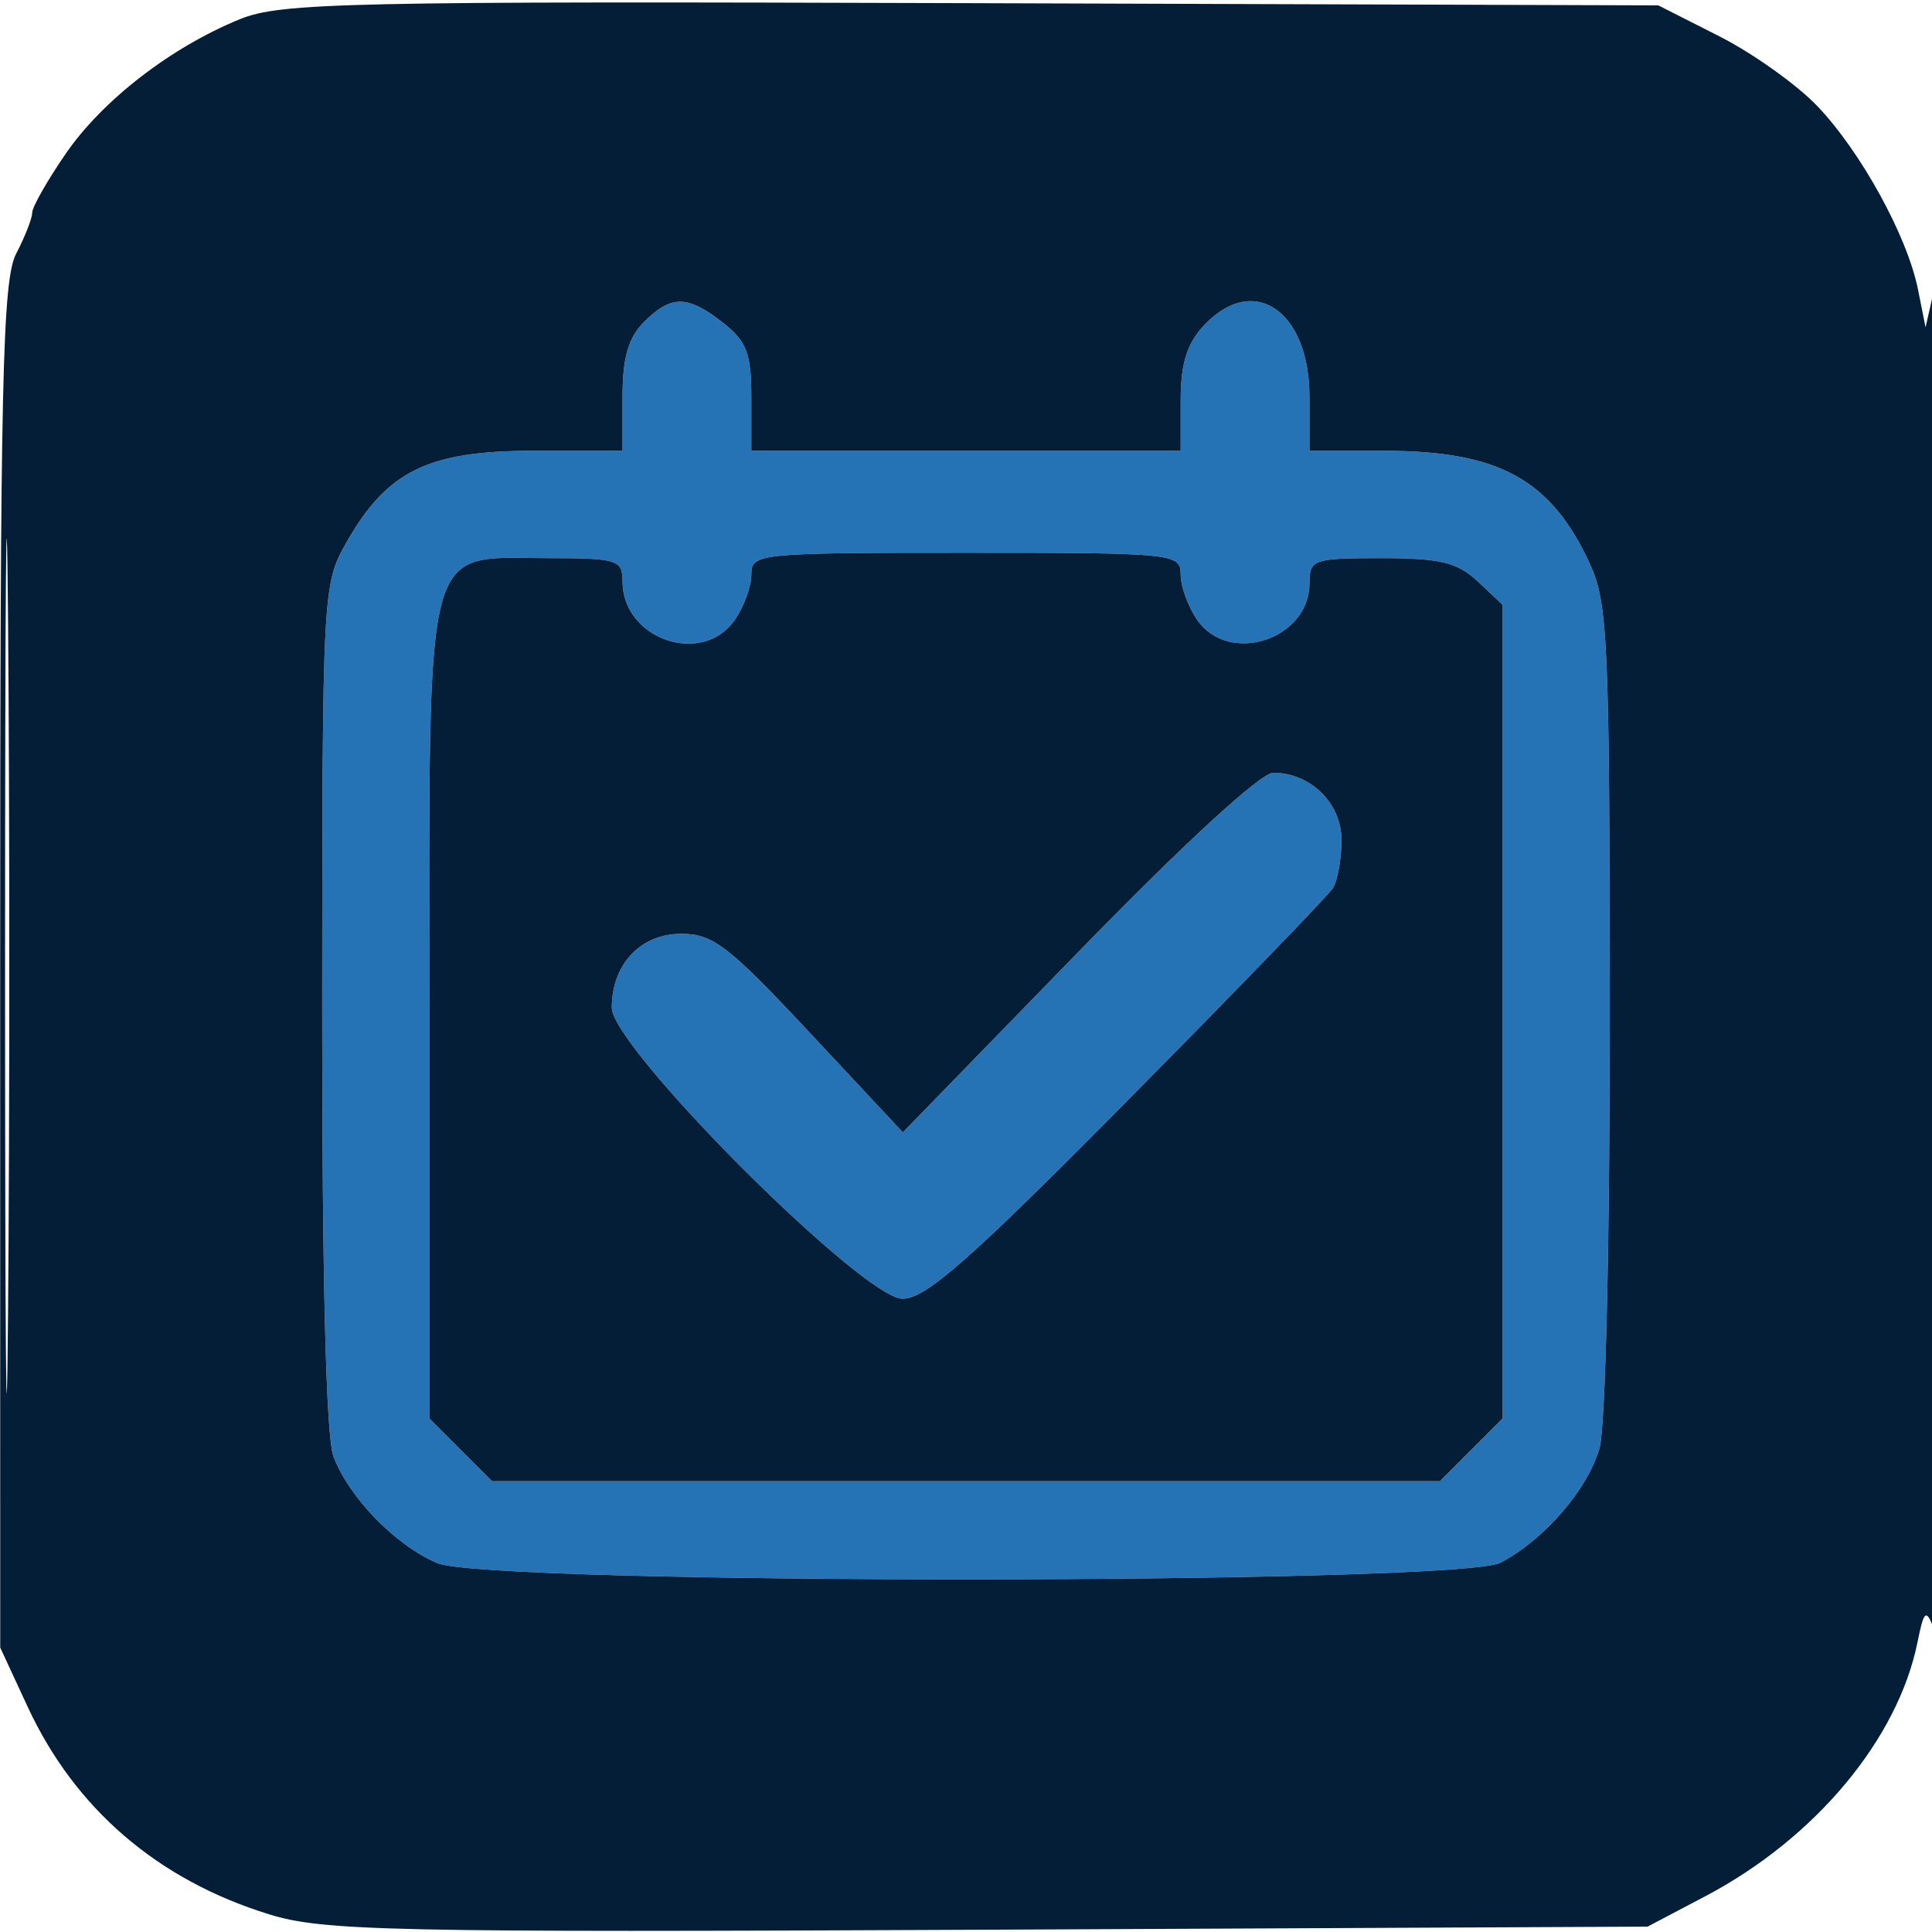
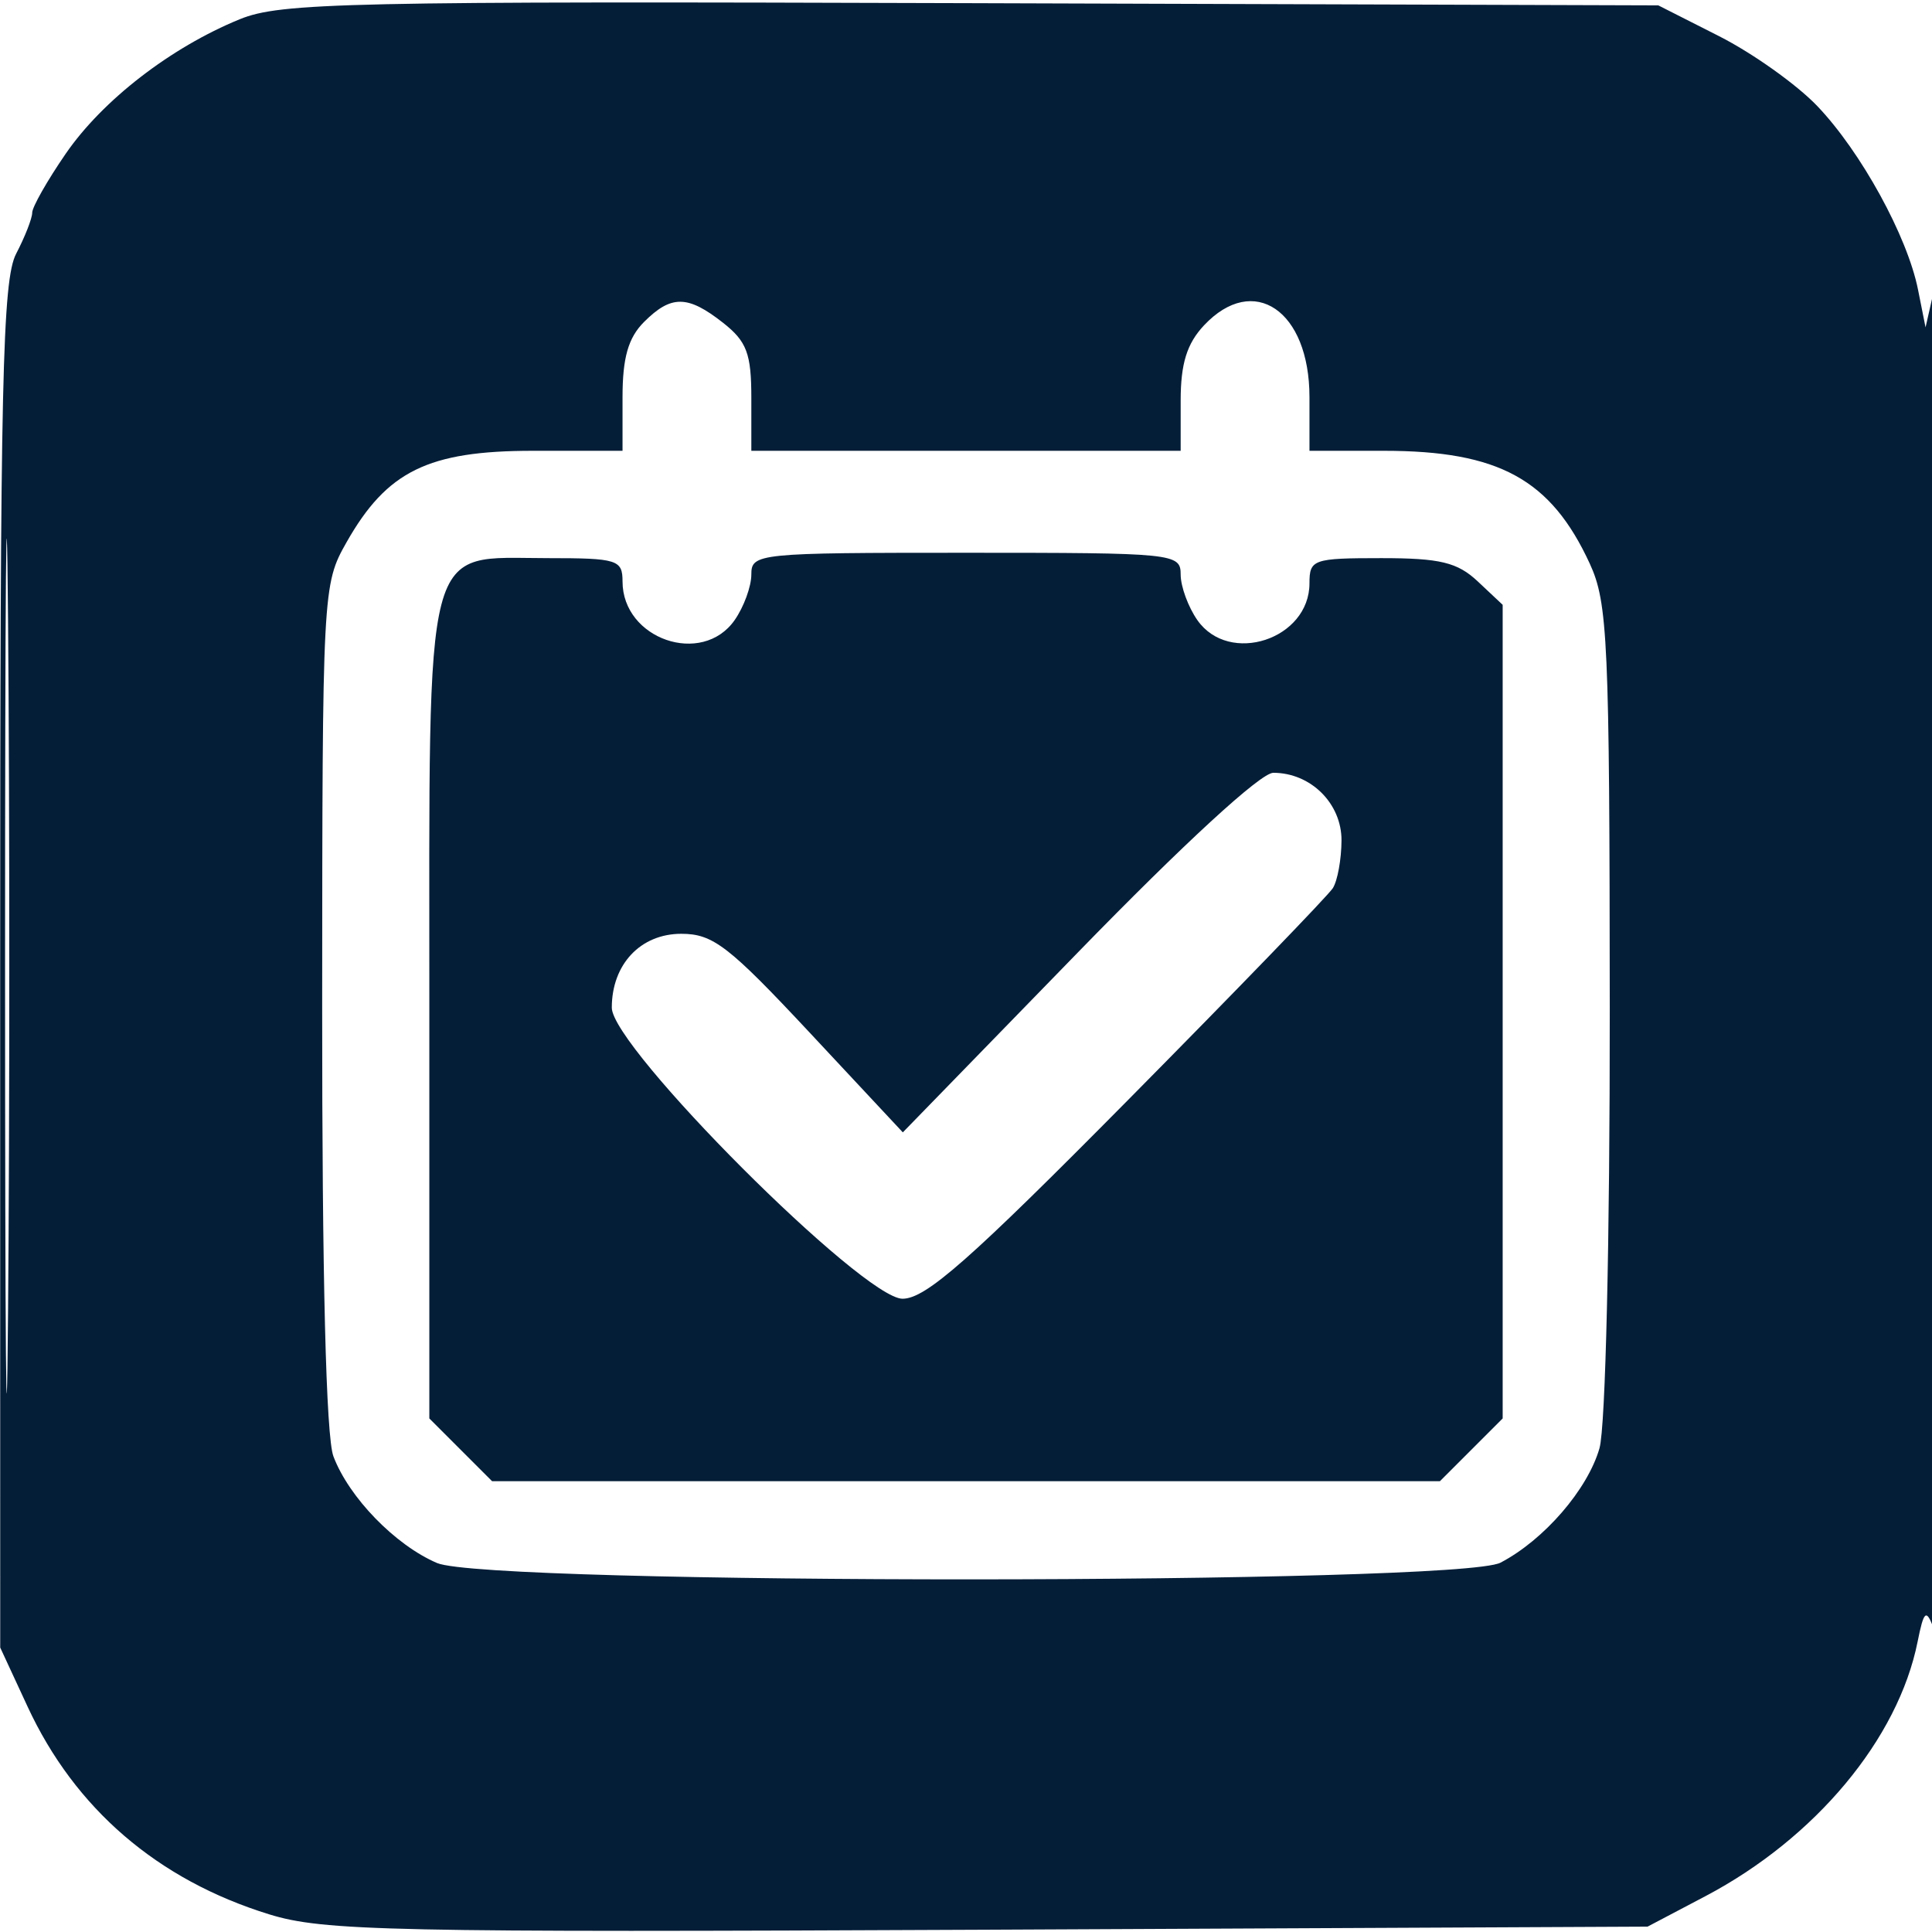
<svg xmlns="http://www.w3.org/2000/svg" width="180" height="180" viewBox="0 0 180 180" version="1.1">
-   <path d="M 60 30 C 58.533 31.467, 58 33.333, 58 37 L 58 42 49.648 42 C 39.892 42, 36.042 43.891, 32.282 50.530 C 30.057 54.458, 30.033 54.914, 30.016 93.685 C 30.006 118.980, 30.377 133.868, 31.064 135.685 C 32.511 139.516, 36.826 143.958, 40.718 145.623 C 45.514 147.675, 135.866 147.644, 139.800 145.589 C 143.853 143.472, 147.918 138.773, 149.020 134.931 C 149.584 132.964, 149.991 115.590, 149.978 94.007 C 149.958 59.681, 149.799 56.161, 148.110 52.500 C 144.489 44.654, 139.642 42, 128.935 42 L 122 42 122 37 C 122 28.932, 116.798 25.393, 112.174 30.314 C 110.581 32.011, 110 33.880, 110 37.314 L 110 42 90 42 L 70 42 70 37.073 C 70 32.940, 69.575 31.811, 67.365 30.073 C 64.071 27.482, 62.533 27.467, 60 30 M 70 53.527 C 70 54.643, 69.299 56.555, 68.443 57.777 C 65.410 62.108, 58 59.549, 58 54.171 C 58 52.151, 57.516 52, 51.039 52 C 39.325 52, 40 49.414, 40 94.265 L 40 132.154 42.923 135.077 L 45.846 138 90 138 L 134.154 138 137.077 135.077 L 140 132.154 140 94.251 L 140 56.349 137.686 54.174 C 135.786 52.390, 134.173 52, 128.686 52 C 122.339 52, 122 52.119, 122 54.345 C 122 59.562, 114.527 62.019, 111.557 57.777 C 110.701 56.555, 110 54.643, 110 53.527 C 110 51.558, 109.424 51.500, 90 51.500 C 70.576 51.500, 70 51.558, 70 53.527 M 100.410 88.750 L 84.114 105.500 75.476 96.250 C 67.893 88.131, 66.426 87, 63.475 87 C 59.676 87, 57 89.844, 57 93.883 C 57 97.577, 80.399 121, 84.089 121 C 86.255 121, 90.357 117.385, 105.083 102.498 C 115.149 92.322, 123.741 83.434, 124.177 82.748 C 124.613 82.062, 124.976 80.063, 124.985 78.307 C 125.001 74.859, 122.120 72, 118.631 72 C 117.457 72, 110.351 78.532, 100.410 88.750" stroke="none" fill="#2573b5" fill-rule="evenodd" />
  <path d="M 22.331 1.795 C 15.904 4.425, 9.557 9.330, 6.121 14.324 C 4.404 16.819, 3 19.290, 3 19.816 C 3 20.341, 2.328 22.060, 1.506 23.636 C 0.227 26.089, 0.013 35.612, 0.016 90 L 0.020 153.500 2.569 159 C 6.977 168.513, 14.688 175.144, 25.071 178.352 C 30.131 179.916, 36.275 180.047, 92.071 179.787 L 153.500 179.500 158.883 176.666 C 169.126 171.273, 176.848 162.012, 178.660 152.948 C 179.227 150.113, 179.450 149.896, 180.095 151.547 C 180.516 152.621, 180.838 124.475, 180.811 89 C 180.785 53.525, 180.456 25.850, 180.081 27.500 L 179.399 30.500 178.699 26.992 C 177.709 22.021, 173.375 14.125, 169.303 9.871 C 167.393 7.874, 163.280 4.949, 160.165 3.371 L 154.500 0.500 90.500 0.295 C 32.186 0.107, 26.130 0.241, 22.331 1.795 M 0.471 90 C 0.471 125.475, 0.596 139.988, 0.750 122.250 C 0.903 104.513, 0.903 75.488, 0.750 57.750 C 0.596 40.013, 0.471 54.525, 0.471 90 M 60 30 C 58.533 31.467, 58 33.333, 58 37 L 58 42 49.648 42 C 39.892 42, 36.042 43.891, 32.282 50.530 C 30.057 54.458, 30.033 54.914, 30.016 93.685 C 30.006 118.980, 30.377 133.868, 31.064 135.685 C 32.511 139.516, 36.826 143.958, 40.718 145.623 C 45.514 147.675, 135.866 147.644, 139.800 145.589 C 143.853 143.472, 147.918 138.773, 149.020 134.931 C 149.584 132.964, 149.991 115.590, 149.978 94.007 C 149.958 59.681, 149.799 56.161, 148.110 52.500 C 144.489 44.654, 139.642 42, 128.935 42 L 122 42 122 37 C 122 28.932, 116.798 25.393, 112.174 30.314 C 110.581 32.011, 110 33.880, 110 37.314 L 110 42 90 42 L 70 42 70 37.073 C 70 32.940, 69.575 31.811, 67.365 30.073 C 64.071 27.482, 62.533 27.467, 60 30 M 70 53.527 C 70 54.643, 69.299 56.555, 68.443 57.777 C 65.410 62.108, 58 59.549, 58 54.171 C 58 52.151, 57.516 52, 51.039 52 C 39.325 52, 40 49.414, 40 94.265 L 40 132.154 42.923 135.077 L 45.846 138 90 138 L 134.154 138 137.077 135.077 L 140 132.154 140 94.251 L 140 56.349 137.686 54.174 C 135.786 52.390, 134.173 52, 128.686 52 C 122.339 52, 122 52.119, 122 54.345 C 122 59.562, 114.527 62.019, 111.557 57.777 C 110.701 56.555, 110 54.643, 110 53.527 C 110 51.558, 109.424 51.500, 90 51.500 C 70.576 51.500, 70 51.558, 70 53.527 M 100.410 88.750 L 84.114 105.500 75.476 96.250 C 67.893 88.131, 66.426 87, 63.475 87 C 59.676 87, 57 89.844, 57 93.883 C 57 97.577, 80.399 121, 84.089 121 C 86.255 121, 90.357 117.385, 105.083 102.498 C 115.149 92.322, 123.741 83.434, 124.177 82.748 C 124.613 82.062, 124.976 80.063, 124.985 78.307 C 125.001 74.859, 122.120 72, 118.631 72 C 117.457 72, 110.351 78.532, 100.410 88.750" stroke="none" fill="#051e38" fill-rule="evenodd" />
</svg>